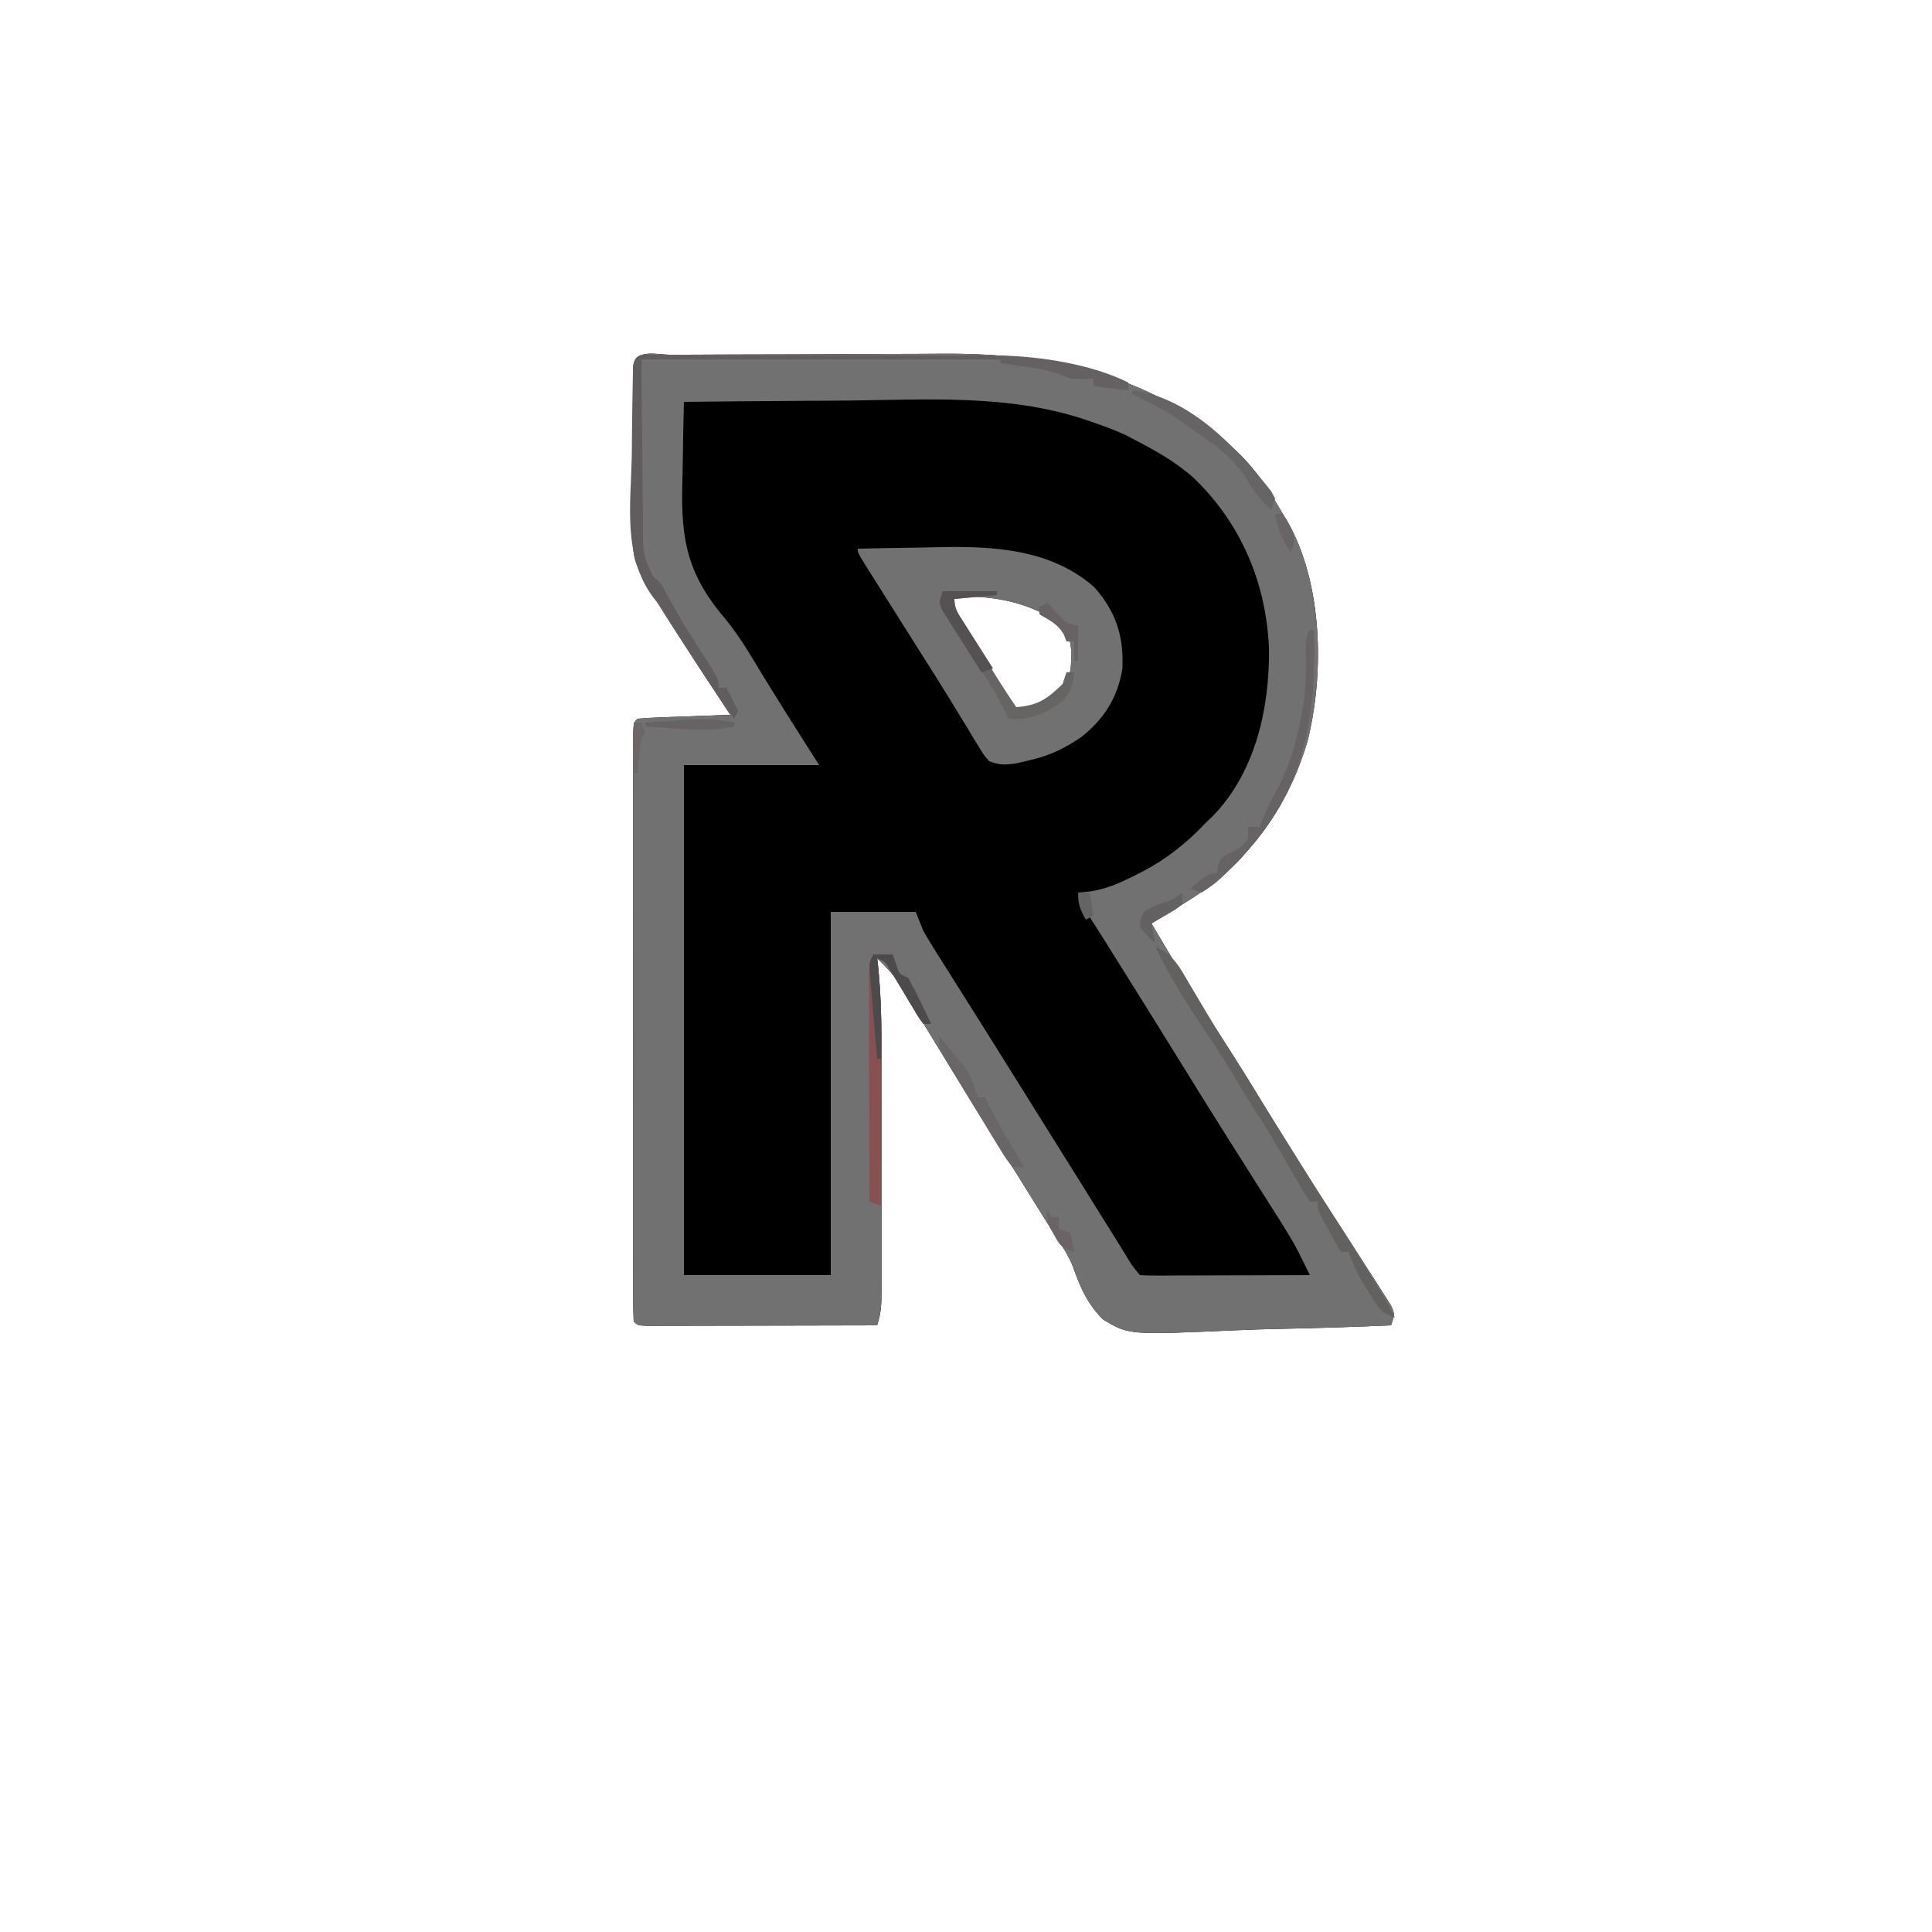
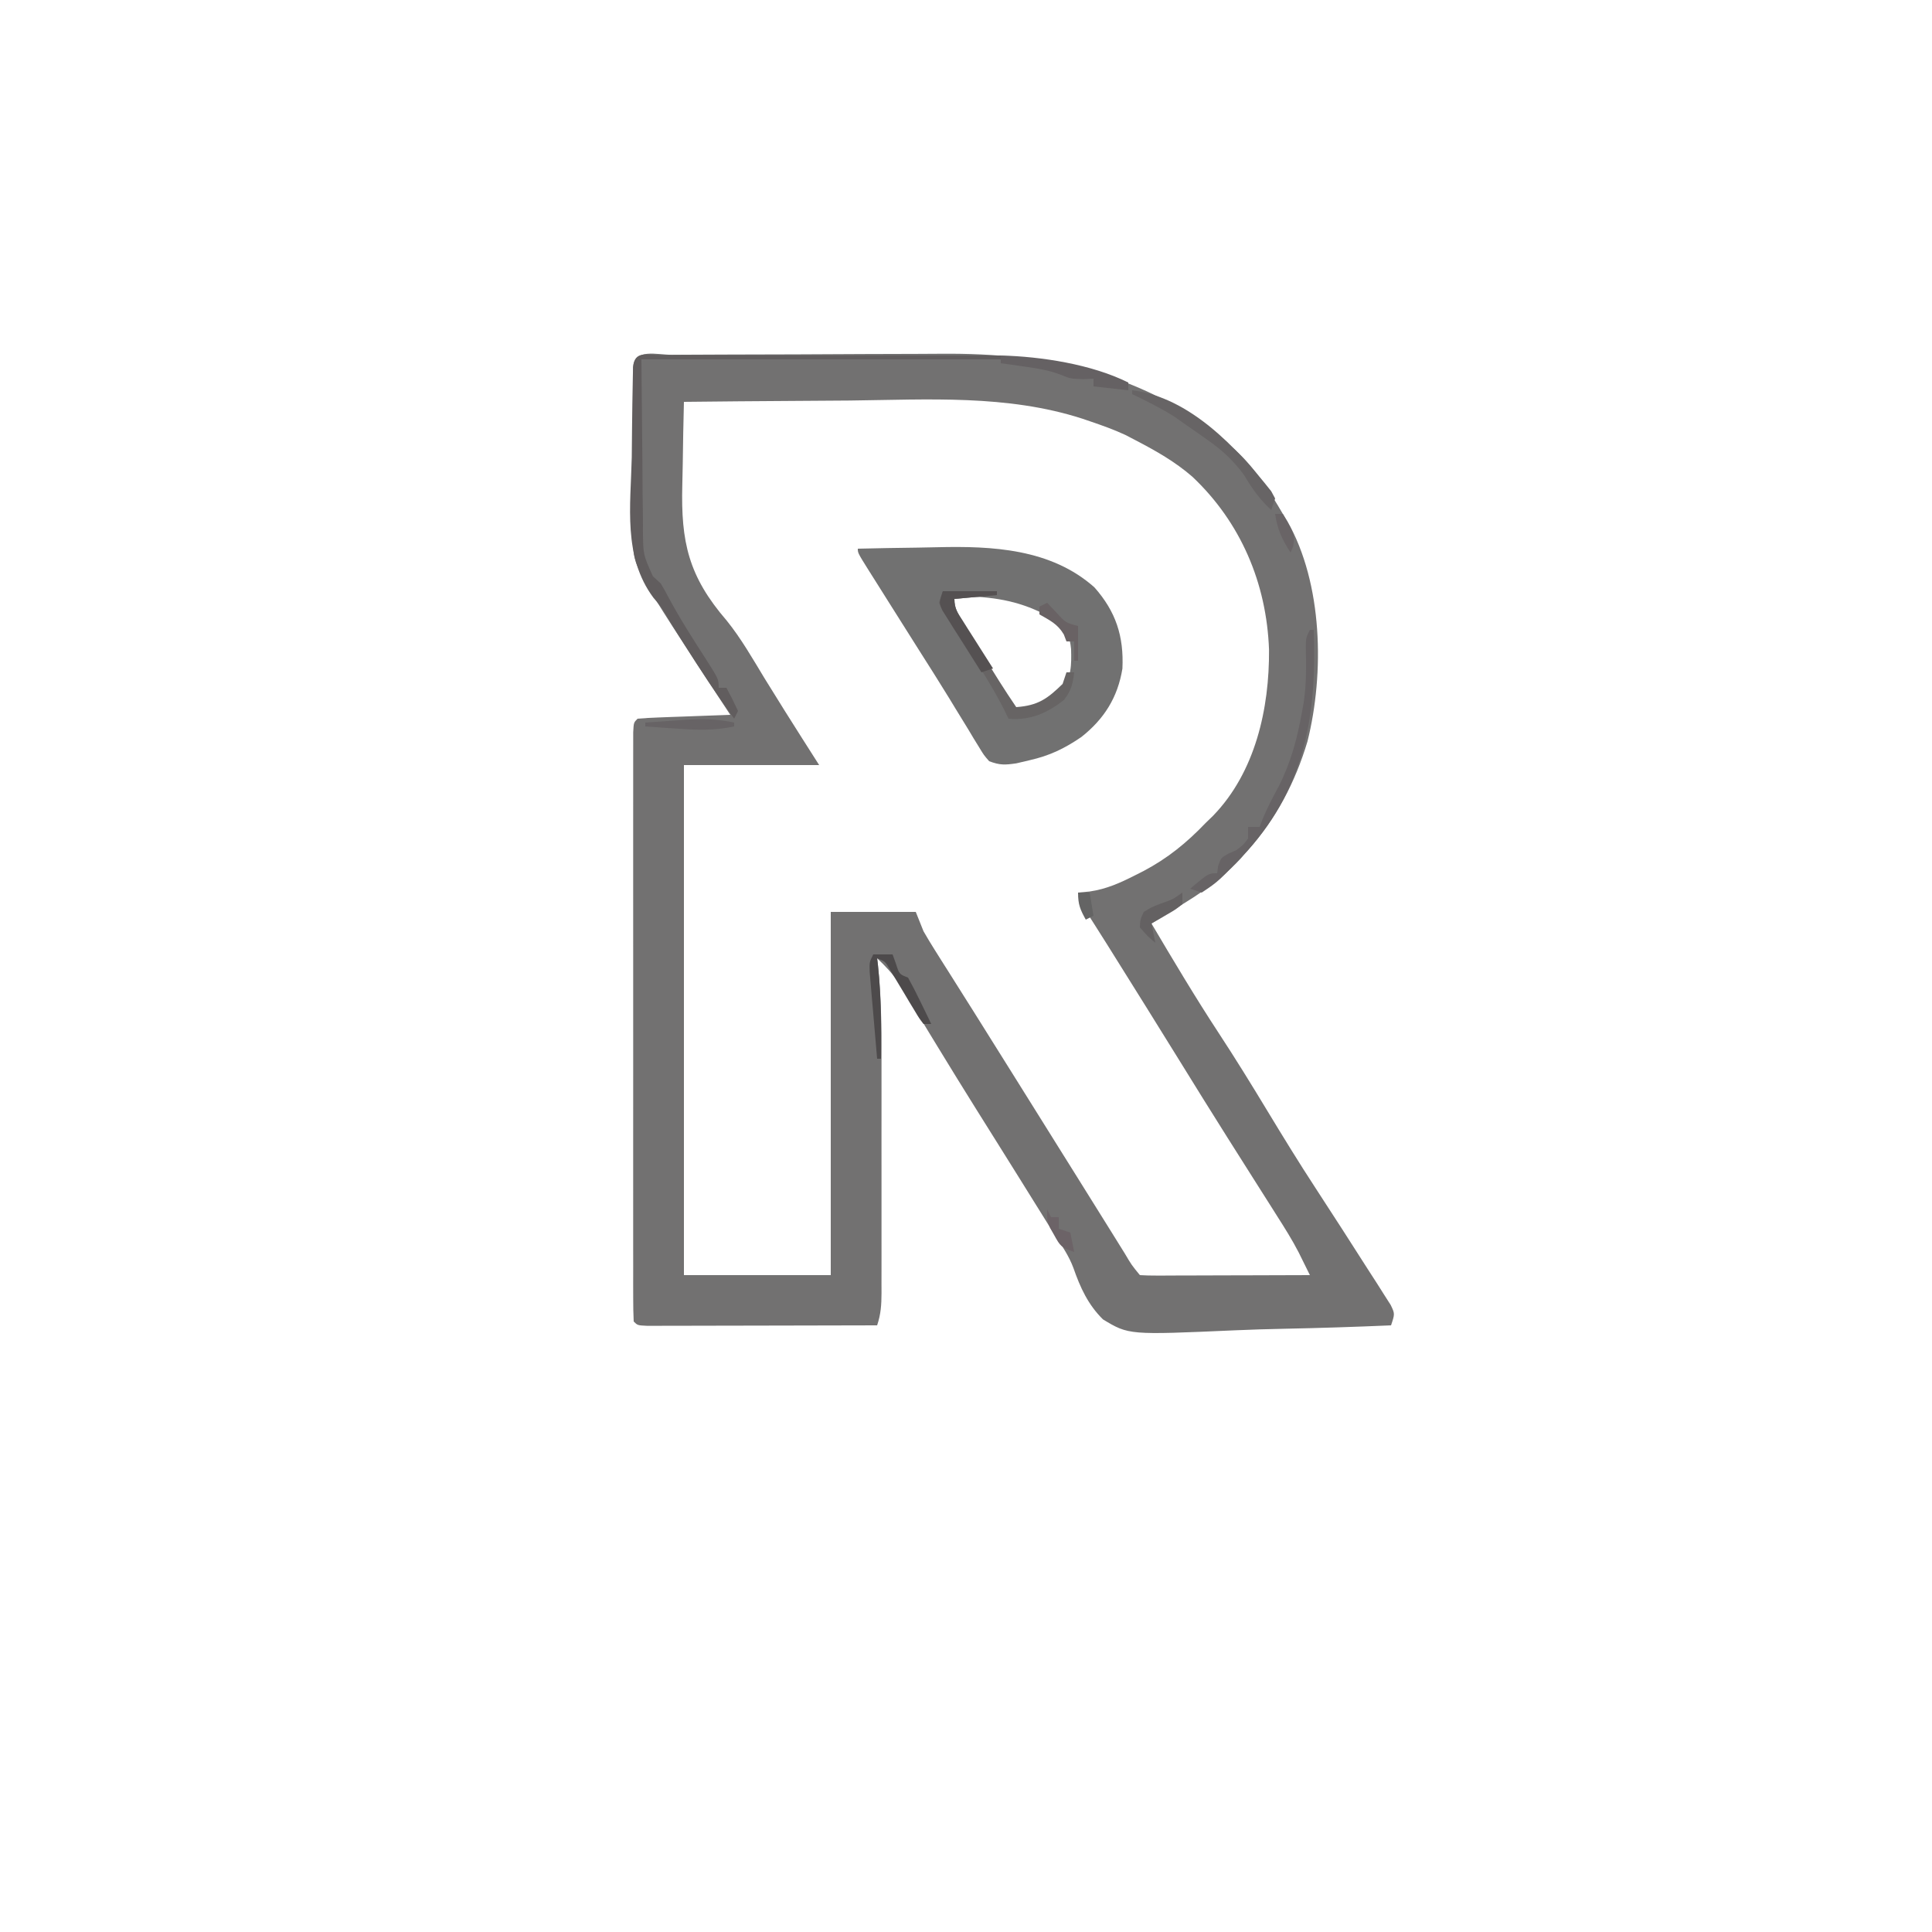
<svg xmlns="http://www.w3.org/2000/svg" version="1.1" width="500" height="500">
-   <path d="M0 0 C0.935 -0.007 1.87 -0.013 2.834 -0.02 C5.951 -0.04 9.069 -0.051 12.186 -0.061 C13.787 -0.067 13.787 -0.067 15.421 -0.074 C21.091 -0.095 26.76 -0.109 32.429 -0.118 C38.242 -0.129 44.055 -0.163 49.867 -0.203 C54.368 -0.23 58.869 -0.238 63.37 -0.241 C65.509 -0.246 67.648 -0.258 69.787 -0.276 C97.102 -0.5 122.983 4.704 144.1 23.177 C145.057 24.008 145.057 24.008 146.034 24.857 C151.124 29.595 154.607 35.204 158.1 41.177 C158.492 41.811 158.884 42.445 159.288 43.099 C168.442 59.263 168.88 82.406 164.475 100.052 C161.286 110.695 156.445 119.847 149.1 128.177 C148.444 128.927 147.788 129.677 147.112 130.45 C141.174 136.812 134.575 140.86 127.1 145.177 C126.11 145.837 125.12 146.497 124.1 147.177 C129.743 156.711 135.398 166.225 141.475 175.49 C145.832 182.132 149.992 188.879 154.1 195.677 C158.156 202.384 162.251 209.052 166.538 215.615 C171.176 222.738 175.789 229.878 180.35 237.052 C181.031 238.106 181.712 239.159 182.414 240.245 C183.038 241.231 183.661 242.216 184.303 243.232 C184.867 244.113 185.431 244.995 186.011 245.903 C187.1 248.177 187.1 248.177 186.1 251.177 C176.904 251.573 167.71 251.874 158.507 252.058 C154.232 252.146 149.963 252.266 145.692 252.459 C118.231 253.672 118.231 253.672 111.555 249.64 C107.677 245.824 105.676 241.402 103.898 236.321 C102.772 233.294 101.077 230.777 99.272 228.111 C98.13 226.279 96.989 224.447 95.85 222.615 C94.562 220.548 93.275 218.482 91.987 216.415 C91.343 215.381 90.699 214.347 90.035 213.281 C88.151 210.258 86.261 207.238 84.37 204.22 C83.134 202.247 81.898 200.275 80.663 198.302 C80.055 197.332 79.447 196.362 78.821 195.363 C75.427 189.938 72.067 184.495 68.741 179.029 C68.011 177.832 67.281 176.635 66.551 175.438 C65.154 173.147 63.764 170.851 62.378 168.552 C61.746 167.516 61.114 166.479 60.463 165.411 C59.909 164.496 59.356 163.58 58.785 162.637 C57.098 160.174 55.277 158.211 53.1 156.177 C53.171 156.754 53.241 157.332 53.314 157.926 C54.315 167.235 54.245 176.515 54.233 185.865 C54.234 187.658 54.235 189.451 54.236 191.244 C54.237 194.979 54.235 198.714 54.23 202.449 C54.225 207.238 54.228 212.028 54.234 216.817 C54.238 220.51 54.237 224.202 54.234 227.894 C54.233 229.661 54.234 231.428 54.236 233.195 C54.239 235.655 54.235 238.115 54.229 240.575 C54.232 241.305 54.234 242.034 54.236 242.786 C54.223 245.861 54.081 248.235 53.1 251.177 C45.034 251.2 36.967 251.218 28.901 251.229 C25.155 251.234 21.41 251.241 17.665 251.252 C14.053 251.263 10.442 251.269 6.83 251.272 C5.449 251.274 4.069 251.277 2.688 251.283 C0.76 251.29 -1.167 251.29 -3.095 251.291 C-4.744 251.294 -4.744 251.294 -6.426 251.297 C-8.9 251.177 -8.9 251.177 -9.9 250.177 C-9.999 248.18 -10.026 246.179 -10.027 244.179 C-10.03 242.875 -10.033 241.571 -10.035 240.227 C-10.033 238.768 -10.031 237.31 -10.029 235.851 C-10.031 234.325 -10.032 232.8 -10.035 231.274 C-10.039 227.119 -10.037 222.964 -10.034 218.81 C-10.032 214.471 -10.034 210.133 -10.036 205.794 C-10.037 198.507 -10.035 191.22 -10.03 183.933 C-10.025 175.496 -10.027 167.059 -10.032 158.622 C-10.037 151.392 -10.037 144.161 -10.035 136.931 C-10.033 132.606 -10.033 128.282 -10.036 123.958 C-10.039 119.893 -10.037 115.829 -10.031 111.764 C-10.03 110.268 -10.03 108.772 -10.033 107.276 C-10.035 105.242 -10.031 103.209 -10.027 101.175 C-10.027 100.034 -10.026 98.893 -10.026 97.718 C-9.9 95.177 -9.9 95.177 -8.9 94.177 C-7.121 94.019 -5.337 93.926 -3.552 93.861 C-2.473 93.819 -1.393 93.777 -0.281 93.734 C0.856 93.694 1.992 93.655 3.163 93.615 C4.303 93.571 5.443 93.528 6.618 93.484 C9.445 93.377 12.272 93.275 15.1 93.177 C14.596 92.41 14.596 92.41 14.081 91.627 C-10.023 54.891 -10.023 54.891 -10.029 48.192 C-10.032 47.155 -10.036 46.117 -10.039 45.048 C-10.037 43.924 -10.035 42.8 -10.033 41.642 C-10.034 40.493 -10.035 39.344 -10.036 38.16 C-10.036 35.728 -10.034 33.296 -10.03 30.864 C-10.025 27.127 -10.03 23.389 -10.037 19.652 C-10.036 17.294 -10.035 14.937 -10.033 12.579 C-10.035 11.453 -10.037 10.327 -10.039 9.167 C-10.036 8.133 -10.033 7.098 -10.029 6.032 C-10.029 5.117 -10.028 4.201 -10.027 3.258 C-9.719 -1.792 -3.879 0.012 0 0 Z M72.1 62.177 C72.1 65.613 72.796 66.704 74.549 69.599 C75.068 70.46 75.587 71.321 76.122 72.208 C76.671 73.105 77.221 74.003 77.788 74.927 C78.318 75.809 78.848 76.69 79.395 77.599 C82.438 82.617 85.62 87.451 89.1 92.177 C94.32 91.922 96.907 90.064 100.682 86.747 C103.465 83.665 103.398 80.165 103.295 76.165 C102.98 72.953 102.307 71.579 100.1 69.177 C93.005 64.896 87.074 63.148 78.85 62.615 C77.587 62.531 76.324 62.447 75.022 62.361 C74.058 62.3 73.094 62.239 72.1 62.177 Z " fill="#000000" transform="translate(173.9,91.823)" />
  <path d="M0 0 C0.935 -0.007 1.87 -0.013 2.834 -0.02 C5.951 -0.04 9.069 -0.051 12.186 -0.061 C13.787 -0.067 13.787 -0.067 15.421 -0.074 C21.091 -0.095 26.76 -0.109 32.429 -0.118 C38.242 -0.129 44.055 -0.163 49.867 -0.203 C54.368 -0.23 58.869 -0.238 63.37 -0.241 C65.509 -0.246 67.648 -0.258 69.787 -0.276 C97.102 -0.5 122.983 4.704 144.1 23.177 C145.057 24.008 145.057 24.008 146.034 24.857 C151.124 29.595 154.607 35.204 158.1 41.177 C158.492 41.811 158.884 42.445 159.288 43.099 C168.442 59.263 168.88 82.406 164.475 100.052 C161.286 110.695 156.445 119.847 149.1 128.177 C148.444 128.927 147.788 129.677 147.112 130.45 C141.174 136.812 134.575 140.86 127.1 145.177 C126.11 145.837 125.12 146.497 124.1 147.177 C129.743 156.711 135.398 166.225 141.475 175.49 C145.832 182.132 149.992 188.879 154.1 195.677 C158.156 202.384 162.251 209.052 166.538 215.615 C171.176 222.738 175.789 229.878 180.35 237.052 C181.031 238.106 181.712 239.159 182.414 240.245 C183.038 241.231 183.661 242.216 184.303 243.232 C184.867 244.113 185.431 244.995 186.011 245.903 C187.1 248.177 187.1 248.177 186.1 251.177 C176.904 251.573 167.71 251.874 158.507 252.058 C154.232 252.146 149.963 252.266 145.692 252.459 C118.231 253.672 118.231 253.672 111.555 249.64 C107.677 245.824 105.676 241.402 103.898 236.321 C102.772 233.294 101.077 230.777 99.272 228.111 C98.13 226.279 96.989 224.447 95.85 222.615 C94.562 220.548 93.275 218.482 91.987 216.415 C91.343 215.381 90.699 214.347 90.035 213.281 C88.151 210.258 86.261 207.238 84.37 204.22 C83.134 202.247 81.898 200.275 80.663 198.302 C80.055 197.332 79.447 196.362 78.821 195.363 C75.427 189.938 72.067 184.495 68.741 179.029 C68.011 177.832 67.281 176.635 66.551 175.438 C65.154 173.147 63.764 170.851 62.378 168.552 C61.746 167.516 61.114 166.479 60.463 165.411 C59.909 164.496 59.356 163.58 58.785 162.637 C57.098 160.174 55.277 158.211 53.1 156.177 C53.171 156.754 53.241 157.332 53.314 157.926 C54.315 167.235 54.245 176.515 54.233 185.865 C54.234 187.658 54.235 189.451 54.236 191.244 C54.237 194.979 54.235 198.714 54.23 202.449 C54.225 207.238 54.228 212.028 54.234 216.817 C54.238 220.51 54.237 224.202 54.234 227.894 C54.233 229.661 54.234 231.428 54.236 233.195 C54.239 235.655 54.235 238.115 54.229 240.575 C54.232 241.305 54.234 242.034 54.236 242.786 C54.223 245.861 54.081 248.235 53.1 251.177 C45.034 251.2 36.967 251.218 28.901 251.229 C25.155 251.234 21.41 251.241 17.665 251.252 C14.053 251.263 10.442 251.269 6.83 251.272 C5.449 251.274 4.069 251.277 2.688 251.283 C0.76 251.29 -1.167 251.29 -3.095 251.291 C-4.744 251.294 -4.744 251.294 -6.426 251.297 C-8.9 251.177 -8.9 251.177 -9.9 250.177 C-9.999 248.18 -10.026 246.179 -10.027 244.179 C-10.03 242.875 -10.033 241.571 -10.035 240.227 C-10.033 238.768 -10.031 237.31 -10.029 235.851 C-10.031 234.325 -10.032 232.8 -10.035 231.274 C-10.039 227.119 -10.037 222.964 -10.034 218.81 C-10.032 214.471 -10.034 210.133 -10.036 205.794 C-10.037 198.507 -10.035 191.22 -10.03 183.933 C-10.025 175.496 -10.027 167.059 -10.032 158.622 C-10.037 151.392 -10.037 144.161 -10.035 136.931 C-10.033 132.606 -10.033 128.282 -10.036 123.958 C-10.039 119.893 -10.037 115.829 -10.031 111.764 C-10.03 110.268 -10.03 108.772 -10.033 107.276 C-10.035 105.242 -10.031 103.209 -10.027 101.175 C-10.027 100.034 -10.026 98.893 -10.026 97.718 C-9.9 95.177 -9.9 95.177 -8.9 94.177 C-7.121 94.019 -5.337 93.926 -3.552 93.861 C-2.473 93.819 -1.393 93.777 -0.281 93.734 C0.856 93.694 1.992 93.655 3.163 93.615 C4.303 93.571 5.443 93.528 6.618 93.484 C9.445 93.377 12.272 93.275 15.1 93.177 C14.596 92.41 14.596 92.41 14.081 91.627 C-10.023 54.891 -10.023 54.891 -10.029 48.192 C-10.032 47.155 -10.036 46.117 -10.039 45.048 C-10.037 43.924 -10.035 42.8 -10.033 41.642 C-10.034 40.493 -10.035 39.344 -10.036 38.16 C-10.036 35.728 -10.034 33.296 -10.03 30.864 C-10.025 27.127 -10.03 23.389 -10.037 19.652 C-10.036 17.294 -10.035 14.937 -10.033 12.579 C-10.035 11.453 -10.037 10.327 -10.039 9.167 C-10.036 8.133 -10.033 7.098 -10.029 6.032 C-10.029 5.117 -10.028 4.201 -10.027 3.258 C-9.719 -1.792 -3.879 0.012 0 0 Z M3.1 12.177 C2.961 17.531 2.861 22.884 2.795 28.239 C2.767 30.056 2.729 31.873 2.68 33.689 C2.296 48.467 4.287 57.335 14.145 68.754 C17.909 73.418 20.872 78.623 23.975 83.74 C25.178 85.68 26.384 87.619 27.592 89.556 C28.101 90.376 28.61 91.197 29.135 92.042 C32.099 96.77 35.105 101.47 38.1 106.177 C26.55 106.177 15 106.177 3.1 106.177 C3.1 149.737 3.1 193.297 3.1 238.177 C15.64 238.177 28.18 238.177 41.1 238.177 C41.1 207.157 41.1 176.137 41.1 144.177 C48.36 144.177 55.62 144.177 63.1 144.177 C63.76 145.827 64.42 147.477 65.1 149.177 C66.045 150.831 67.032 152.461 68.049 154.072 C68.642 155.014 69.235 155.957 69.846 156.929 C70.487 157.939 71.128 158.949 71.788 159.99 C73.156 162.163 74.525 164.336 75.893 166.509 C76.594 167.618 77.294 168.728 78.016 169.871 C81.226 174.963 84.413 180.07 87.6 185.177 C88.843 187.167 90.087 189.156 91.331 191.146 C99.026 203.458 99.026 203.458 100.982 206.589 C102.253 208.622 103.525 210.656 104.796 212.689 C107.611 217.192 110.424 221.695 113.229 226.204 C113.698 226.957 114.167 227.71 114.65 228.486 C115.508 229.864 116.365 231.243 117.22 232.622 C118.953 235.557 118.953 235.557 121.1 238.177 C122.482 238.27 123.868 238.294 125.253 238.291 C126.134 238.29 127.014 238.29 127.922 238.29 C129.358 238.283 129.358 238.283 130.823 238.275 C131.798 238.273 132.773 238.272 133.778 238.27 C136.906 238.265 140.034 238.252 143.163 238.24 C145.278 238.234 147.393 238.23 149.508 238.226 C154.706 238.215 159.903 238.198 165.1 238.177 C164.48 236.918 163.858 235.66 163.235 234.403 C162.889 233.702 162.542 233.002 162.186 232.28 C160.505 229.024 158.569 225.952 156.6 222.865 C155.955 221.842 155.955 221.842 155.297 220.799 C153.901 218.589 152.501 216.383 151.1 214.177 C149.161 211.115 147.224 208.053 145.288 204.99 C144.786 204.197 144.284 203.404 143.767 202.587 C139.531 195.882 135.352 189.142 131.185 182.394 C125.627 173.399 120.021 164.434 114.413 155.47 C113.568 154.117 113.568 154.117 112.706 152.737 C111.673 151.09 110.634 149.447 109.588 147.808 C109.138 147.101 108.689 146.394 108.225 145.665 C107.836 145.059 107.447 144.452 107.045 143.827 C106.1 142.177 106.1 142.177 105.1 139.177 C106.094 139.084 107.088 138.991 108.112 138.896 C112.454 138.267 116.026 136.654 119.913 134.677 C120.961 134.146 120.961 134.146 122.031 133.605 C128.263 130.32 133.23 126.273 138.1 121.177 C138.743 120.553 139.387 119.929 140.049 119.286 C150.971 108.009 154.64 91.564 154.522 76.288 C153.892 59.111 147.198 43.335 134.646 31.518 C130.227 27.684 125.27 24.862 120.1 22.177 C119.203 21.708 118.306 21.239 117.381 20.755 C114.336 19.337 111.283 18.257 108.1 17.177 C107.158 16.855 107.158 16.855 106.198 16.527 C86.752 10.257 66.275 11.595 46.114 11.834 C41.253 11.886 36.391 11.908 31.53 11.933 C22.053 11.986 12.577 12.071 3.1 12.177 Z " fill="#727171" transform="translate(173.9,91.823)" />
  <path d="M0 0 C5.119 -0.126 10.237 -0.215 15.356 -0.275 C17.09 -0.299 18.824 -0.333 20.558 -0.377 C34.784 -0.728 49.988 0.011 61.227 10 C66.785 16.269 68.878 22.689 68.48 31.039 C67.268 38.509 63.736 44.091 57.844 48.746 C53.431 51.747 49.683 53.559 44.438 54.75 C42.765 55.144 42.765 55.144 41.059 55.547 C38.085 55.987 36.747 56.049 34 55 C32.635 53.444 32.635 53.444 31.406 51.414 C30.939 50.658 30.473 49.902 29.992 49.122 C29.499 48.298 29.007 47.474 28.5 46.625 C27.43 44.881 26.36 43.138 25.289 41.395 C24.744 40.498 24.199 39.602 23.638 38.678 C21.098 34.526 18.485 30.421 15.875 26.312 C14.401 23.98 12.93 21.646 11.458 19.312 C10.473 17.751 9.488 16.19 8.503 14.629 C7.083 12.379 5.666 10.128 4.25 7.875 C3.604 6.853 3.604 6.853 2.945 5.81 C0 1.115 0 1.115 0 0 Z M24 12 C24 15.436 24.696 16.527 26.449 19.422 C26.968 20.283 27.487 21.144 28.021 22.031 C28.571 22.928 29.121 23.826 29.688 24.75 C30.218 25.632 30.748 26.513 31.295 27.422 C34.338 32.44 37.52 37.274 41 42 C46.22 41.745 48.807 39.887 52.582 36.57 C55.365 33.488 55.298 29.988 55.195 25.988 C54.88 22.776 54.207 21.402 52 19 C44.905 14.719 38.974 12.971 30.75 12.438 C29.487 12.354 28.223 12.27 26.922 12.184 C25.958 12.123 24.993 12.062 24 12 Z " fill="#717171" transform="translate(222,142)" />
  <path d="M0 0 C0.875 0.004 1.751 0.007 2.653 0.011 C4.028 0.011 4.028 0.011 5.431 0.01 C8.478 0.011 11.524 0.019 14.57 0.027 C16.676 0.029 18.783 0.03 20.889 0.031 C26.444 0.035 31.999 0.045 37.554 0.056 C43.217 0.066 48.881 0.071 54.545 0.076 C65.667 0.086 76.788 0.103 87.91 0.124 C87.91 0.454 87.91 0.784 87.91 1.124 C57.22 1.124 26.53 1.124 -5.09 1.124 C-5.007 9.766 -4.925 18.408 -4.84 27.312 C-4.824 30.033 -4.808 32.755 -4.792 35.559 C-4.763 37.72 -4.732 39.881 -4.699 42.042 C-4.698 43.161 -4.697 44.28 -4.696 45.433 C-4.642 51.679 -4.642 51.679 -2.122 57.261 C-1.452 57.876 -0.781 58.491 -0.09 59.124 C0.657 60.373 1.367 61.645 2.035 62.937 C4.953 68.368 8.274 73.533 11.608 78.715 C14.91 83.91 14.91 83.91 14.91 86.124 C15.57 86.124 16.23 86.124 16.91 86.124 C17.978 88.089 18.976 90.093 19.91 92.124 C19.58 92.784 19.25 93.444 18.91 94.124 C14.315 87.83 10.076 81.334 5.91 74.749 C5.425 73.984 4.939 73.218 4.439 72.43 C3.439 70.842 2.46 69.242 1.498 67.631 C-0.046 65.081 -0.046 65.081 -2.006 62.788 C-9.89 52.166 -7.878 39.029 -7.59 26.437 C-7.563 23.995 -7.54 21.553 -7.519 19.111 C-7.469 14.68 -7.414 10.251 -7.314 5.821 C-7.295 4.936 -7.277 4.05 -7.257 3.138 C-6.894 -1.232 -3.656 0.006 0 0 Z " fill="#615D5E" transform="translate(171.09,91.876)" />
-   <path d="M0 0 C4.659 1.992 6.358 5.381 8.812 9.625 C9.791 11.272 10.772 12.918 11.754 14.562 C12.539 15.885 12.539 15.885 13.34 17.234 C16.244 22.073 19.25 26.846 22.25 31.625 C23.537 33.68 24.823 35.734 26.109 37.789 C26.753 38.817 27.397 39.844 28.061 40.903 C31.827 46.917 35.586 52.936 39.345 58.955 C42.627 64.208 45.914 69.457 49.207 74.703 C49.894 75.799 50.581 76.895 51.289 78.023 C52.609 80.129 53.931 82.233 55.254 84.336 C55.847 85.282 56.44 86.228 57.051 87.203 C57.834 88.451 57.834 88.451 58.634 89.724 C59.866 91.777 60.965 93.842 62 96 C58.13 94.71 57.558 93.176 55.438 89.75 C54.838 88.796 54.239 87.842 53.621 86.859 C52.16 84.282 51.019 81.777 50 79 C49.34 79 48.68 79 48 79 C46.995 77.211 45.996 75.419 45 73.625 C44.443 72.627 43.886 71.63 43.312 70.602 C42 68 42 68 42 66 C41.34 66 40.68 66 40 66 C38.348 63.423 36.814 60.851 35.312 58.188 C34.409 56.616 33.504 55.046 32.598 53.477 C32.154 52.707 31.711 51.938 31.254 51.146 C29.134 47.518 26.854 43.997 24.574 40.469 C23.018 38.028 21.534 35.555 20.062 33.062 C17.822 29.292 15.449 25.639 13 22 C8.231 14.906 3.664 7.734 0 0 Z " fill="#636060" transform="translate(299,245)" />
-   <path d="M0 0 C1.65 0 3.3 0 5 0 C5.289 0.804 5.577 1.609 5.875 2.438 C6.733 5.133 6.733 5.133 9 6 C10.101 7.989 11.134 10.016 12.125 12.062 C12.664 13.167 13.203 14.272 13.758 15.41 C14.168 16.265 14.578 17.119 15 18 C14.34 18 13.68 18 13 18 C11.887 16.547 11.887 16.547 10.688 14.535 C10.252 13.818 9.816 13.1 9.367 12.361 C8.916 11.603 8.465 10.844 8 10.062 C7.109 8.571 6.213 7.083 5.312 5.598 C4.917 4.933 4.521 4.268 4.113 3.582 C3.074 1.839 3.074 1.839 1 1 C1.071 1.647 1.142 2.294 1.215 2.961 C1.951 10.217 2.132 17.378 2.098 24.668 C2.096 26.409 2.096 26.409 2.093 28.186 C2.088 31.853 2.075 35.52 2.062 39.188 C2.057 41.691 2.053 44.194 2.049 46.697 C2.038 52.798 2.021 58.899 2 65 C1.01 64.67 0.02 64.34 -1 64 C-1.023 55.951 -1.041 47.902 -1.052 39.852 C-1.057 36.115 -1.064 32.378 -1.075 28.64 C-1.086 25.035 -1.092 21.43 -1.095 17.825 C-1.097 16.448 -1.1 15.071 -1.106 13.694 C-1.113 11.769 -1.113 9.844 -1.114 7.918 C-1.116 6.821 -1.118 5.724 -1.12 4.594 C-1 2 -1 2 0 0 Z " fill="#885051" transform="translate(226,247)" />
  <path d="M0 0 C0.33 0 0.66 0 1 0 C1.795 21.564 -1.086 40.248 -16 57 C-23.593 65.062 -23.593 65.062 -28 68 C-28.99 67.67 -29.98 67.34 -31 67 C-26.25 63 -26.25 63 -24 63 C-23.918 62.381 -23.835 61.763 -23.75 61.125 C-23 59 -23 59 -21.125 57.938 C-20.424 57.628 -19.723 57.319 -19 57 C-17.228 55.646 -17.228 55.646 -16 54 C-16 53.01 -16 52.02 -16 51 C-15.01 51 -14.02 51 -13 51 C-12.731 50.288 -12.461 49.577 -12.184 48.844 C-10.977 45.944 -9.554 43.263 -8.062 40.5 C-4.864 34.166 -3.231 27.961 -2 21 C-1.869 20.27 -1.737 19.541 -1.602 18.789 C-0.874 13.969 -0.954 9.178 -1.062 4.32 C-1 2 -1 2 0 0 Z " fill="#676365" transform="translate(339,163)" />
  <path d="M0 0 C4.62 0 9.24 0 14 0 C14 0.33 14 0.66 14 1 C10.37 1.33 6.74 1.66 3 2 C3 4.717 4.08 6.037 5.484 8.359 C6.008 9.228 6.531 10.097 7.07 10.992 C7.625 11.902 8.179 12.812 8.75 13.75 C9.289 14.645 9.828 15.539 10.383 16.461 C13.156 21.046 15.98 25.573 19 30 C24.639 29.597 27.073 27.835 31 24 C31.495 22.515 31.495 22.515 32 21 C32.66 21 33.32 21 34 21 C33.669 23.981 33.213 25.721 31.375 28.125 C27.02 31.563 22.591 33.508 17 33 C16.582 32.138 16.165 31.275 15.734 30.387 C14.044 27.085 12.207 23.963 10.25 20.812 C9.907 20.255 9.563 19.698 9.209 19.124 C7.477 16.323 5.708 13.56 3.887 10.816 C3.243 9.846 2.6 8.875 1.938 7.875 C1.054 6.572 1.054 6.572 0.152 5.242 C-0.228 4.502 -0.608 3.762 -1 3 C-0.67 2.01 -0.34 1.02 0 0 Z " fill="#676464" transform="translate(244,153)" />
  <path d="M0 0 C14.867 1.798 27.141 14.906 35.988 26.125 C36.322 26.744 36.656 27.363 37 28 C36.505 29.485 36.505 29.485 36 31 C33.018 28.224 31.05 25.502 29 22 C26.25 18.236 23.43 15.618 19.625 12.938 C18.652 12.25 17.679 11.563 16.676 10.855 C15.793 10.243 14.91 9.631 14 9 C12.948 8.258 11.896 7.515 10.812 6.75 C7.323 4.579 3.707 2.769 0 1 C0 0.67 0 0.34 0 0 Z " fill="#676465" transform="translate(293,101)" />
-   <path d="M0 0 C2 2.5 2 2.5 4 5 C5.052 6.207 5.052 6.207 6.125 7.438 C8.157 10.215 9.08 12.702 10 16 C10.66 16 11.32 16 12 16 C12.419 16.859 12.838 17.717 13.27 18.602 C14.967 21.935 16.789 25.152 18.688 28.375 C19.31 29.435 19.933 30.494 20.574 31.586 C21.045 32.383 21.515 33.179 22 34 C21.01 34 20.02 34 19 34 C17.346 31.908 17.346 31.908 15.566 28.996 C14.917 27.945 14.268 26.894 13.6 25.811 C12.591 24.141 12.591 24.141 11.562 22.438 C10.894 21.351 10.226 20.265 9.537 19.146 C7.673 16.108 5.833 13.057 4 10 C3.55 9.263 3.1 8.526 2.636 7.766 C0 3.354 0 3.354 0 0 Z " fill="#6A6667" transform="translate(243,268)" />
  <path d="M0 0 C1.65 0 3.3 0 5 0 C5.289 0.804 5.577 1.609 5.875 2.438 C6.733 5.133 6.733 5.133 9 6 C10.101 7.989 11.134 10.016 12.125 12.062 C12.664 13.167 13.203 14.272 13.758 15.41 C14.168 16.265 14.578 17.119 15 18 C14.34 18 13.68 18 13 18 C11.887 16.547 11.887 16.547 10.688 14.535 C10.252 13.818 9.816 13.1 9.367 12.361 C8.916 11.603 8.465 10.844 8 10.062 C7.109 8.571 6.213 7.083 5.312 5.598 C4.917 4.933 4.521 4.268 4.113 3.582 C3.074 1.839 3.074 1.839 1 1 C1.072 1.62 1.144 2.24 1.219 2.879 C2.064 10.948 2.098 18.896 2 27 C1.67 27 1.34 27 1 27 C0.637 22.876 0.286 18.751 -0.062 14.625 C-0.166 13.449 -0.27 12.274 -0.377 11.062 C-0.47 9.941 -0.564 8.82 -0.66 7.664 C-0.749 6.627 -0.838 5.59 -0.93 4.522 C-1 2 -1 2 0 0 Z " fill="#4D4A4B" transform="translate(226,247)" />
  <path d="M0 0 C4.62 0 9.24 0 14 0 C14 0.33 14 0.66 14 1 C10.37 1.33 6.74 1.66 3 2 C3 4.549 3.826 5.551 5.188 7.695 C5.639 8.411 6.09 9.126 6.555 9.863 C7.032 10.61 7.509 11.356 8 12.125 C8.477 12.879 8.954 13.633 9.445 14.41 C10.626 16.276 11.811 18.139 13 20 C12.01 20.33 11.02 20.66 10 21 C8.129 18.073 6.281 15.132 4.438 12.188 C3.904 11.354 3.371 10.521 2.822 9.662 C2.323 8.86 1.823 8.057 1.309 7.23 C0.609 6.123 0.609 6.123 -0.104 4.993 C-1 3 -1 3 0 0 Z " fill="#555152" transform="translate(244,153)" />
  <path d="M0 0 C10.445 0.264 23.551 2.275 33 7 C33 7.66 33 8.32 33 9 C30.03 8.67 27.06 8.34 24 8 C24 7.34 24 6.68 24 6 C22.67 6.062 22.67 6.062 21.312 6.125 C18 6 18 6 15.719 5.062 C12.545 3.822 9.558 3.352 6.188 2.875 C4.445 2.624 4.445 2.624 2.668 2.367 C1.788 2.246 0.907 2.125 0 2 C0 1.34 0 0.68 0 0 Z " fill="#656163" transform="translate(259,92)" />
  <path d="M0 0 C0.763 0.804 1.526 1.609 2.312 2.438 C4.794 5.168 4.794 5.168 8 6 C8 8.97 8 11.94 8 15 C7.67 15 7.34 15 7 15 C7 13.35 7 11.7 7 10 C6.34 10 5.68 10 5 10 C4.66 9.103 4.66 9.103 4.312 8.188 C2.667 5.445 0.73 4.58 -2 3 C-2 2.34 -2 1.68 -2 1 C-1.34 0.67 -0.68 0.34 0 0 Z " fill="#696264" transform="translate(271,156)" />
  <path d="M0 0 C0 0.99 0 1.98 0 3 C-1.75 4.387 -1.75 4.387 -4 5.688 C-4.742 6.124 -5.485 6.561 -6.25 7.012 C-6.827 7.338 -7.405 7.664 -8 8 C-7.67 9.65 -7.34 11.3 -7 13 C-9.062 11.25 -9.062 11.25 -11 9 C-10.902 6.996 -10.902 6.996 -10 5 C-7.969 3.77 -7.969 3.77 -5.5 2.812 C-2.513 1.777 -2.513 1.777 0 0 Z " fill="#646162" transform="translate(306,231)" />
  <path d="M0 0 C0 0.33 0 0.66 0 1 C-5.103 2.1 -9.721 1.943 -14.875 1.562 C-15.659 1.51 -16.442 1.458 -17.25 1.404 C-19.167 1.276 -21.084 1.139 -23 1 C-23 0.67 -23 0.34 -23 0 C-20.292 -0.196 -17.584 -0.382 -14.875 -0.562 C-14.114 -0.619 -13.354 -0.675 -12.57 -0.732 C-8.2 -1.015 -4.319 -0.931 0 0 Z " fill="#676365" transform="translate(190,187)" />
  <path d="M0 0 C0.33 0.66 0.66 1.32 1 2 C1.66 2 2.32 2 3 2 C3 2.99 3 3.98 3 5 C3.99 5.33 4.98 5.66 6 6 C6.33 7.65 6.66 9.3 7 11 C3.664 9.888 3.416 9.537 1.812 6.625 C1.468 6.019 1.124 5.413 0.77 4.789 C0 3 0 3 0 0 Z " fill="#6C6367" transform="translate(271,313)" />
  <path d="M0 0 C0.66 0 1.32 0 2 0 C5.077 5.415 5.077 5.415 4.688 8.375 C4.461 8.911 4.234 9.447 4 10 C1.809 6.666 0.565 3.958 0 0 Z " fill="#696466" transform="translate(330,133)" />
-   <path d="M0 0 C0.66 0 1.32 0 2 0 C2.33 0.99 2.66 1.98 3 3 C2.67 3.33 2.34 3.66 2 4 C1.768 5.515 1.588 7.038 1.438 8.562 C1.354 9.389 1.27 10.215 1.184 11.066 C1.123 11.704 1.062 12.343 1 13 C0.67 13 0.34 13 0 13 C0 8.71 0 4.42 0 0 Z " fill="#6C6666" transform="translate(164,187)" />
  <path d="M0 0 C0.99 0 1.98 0 3 0 C3.33 1.98 3.66 3.96 4 6 C3.01 6.495 3.01 6.495 2 7 C0.539 4.353 0 3.106 0 0 Z " fill="#646464" transform="translate(279,231)" />
</svg>